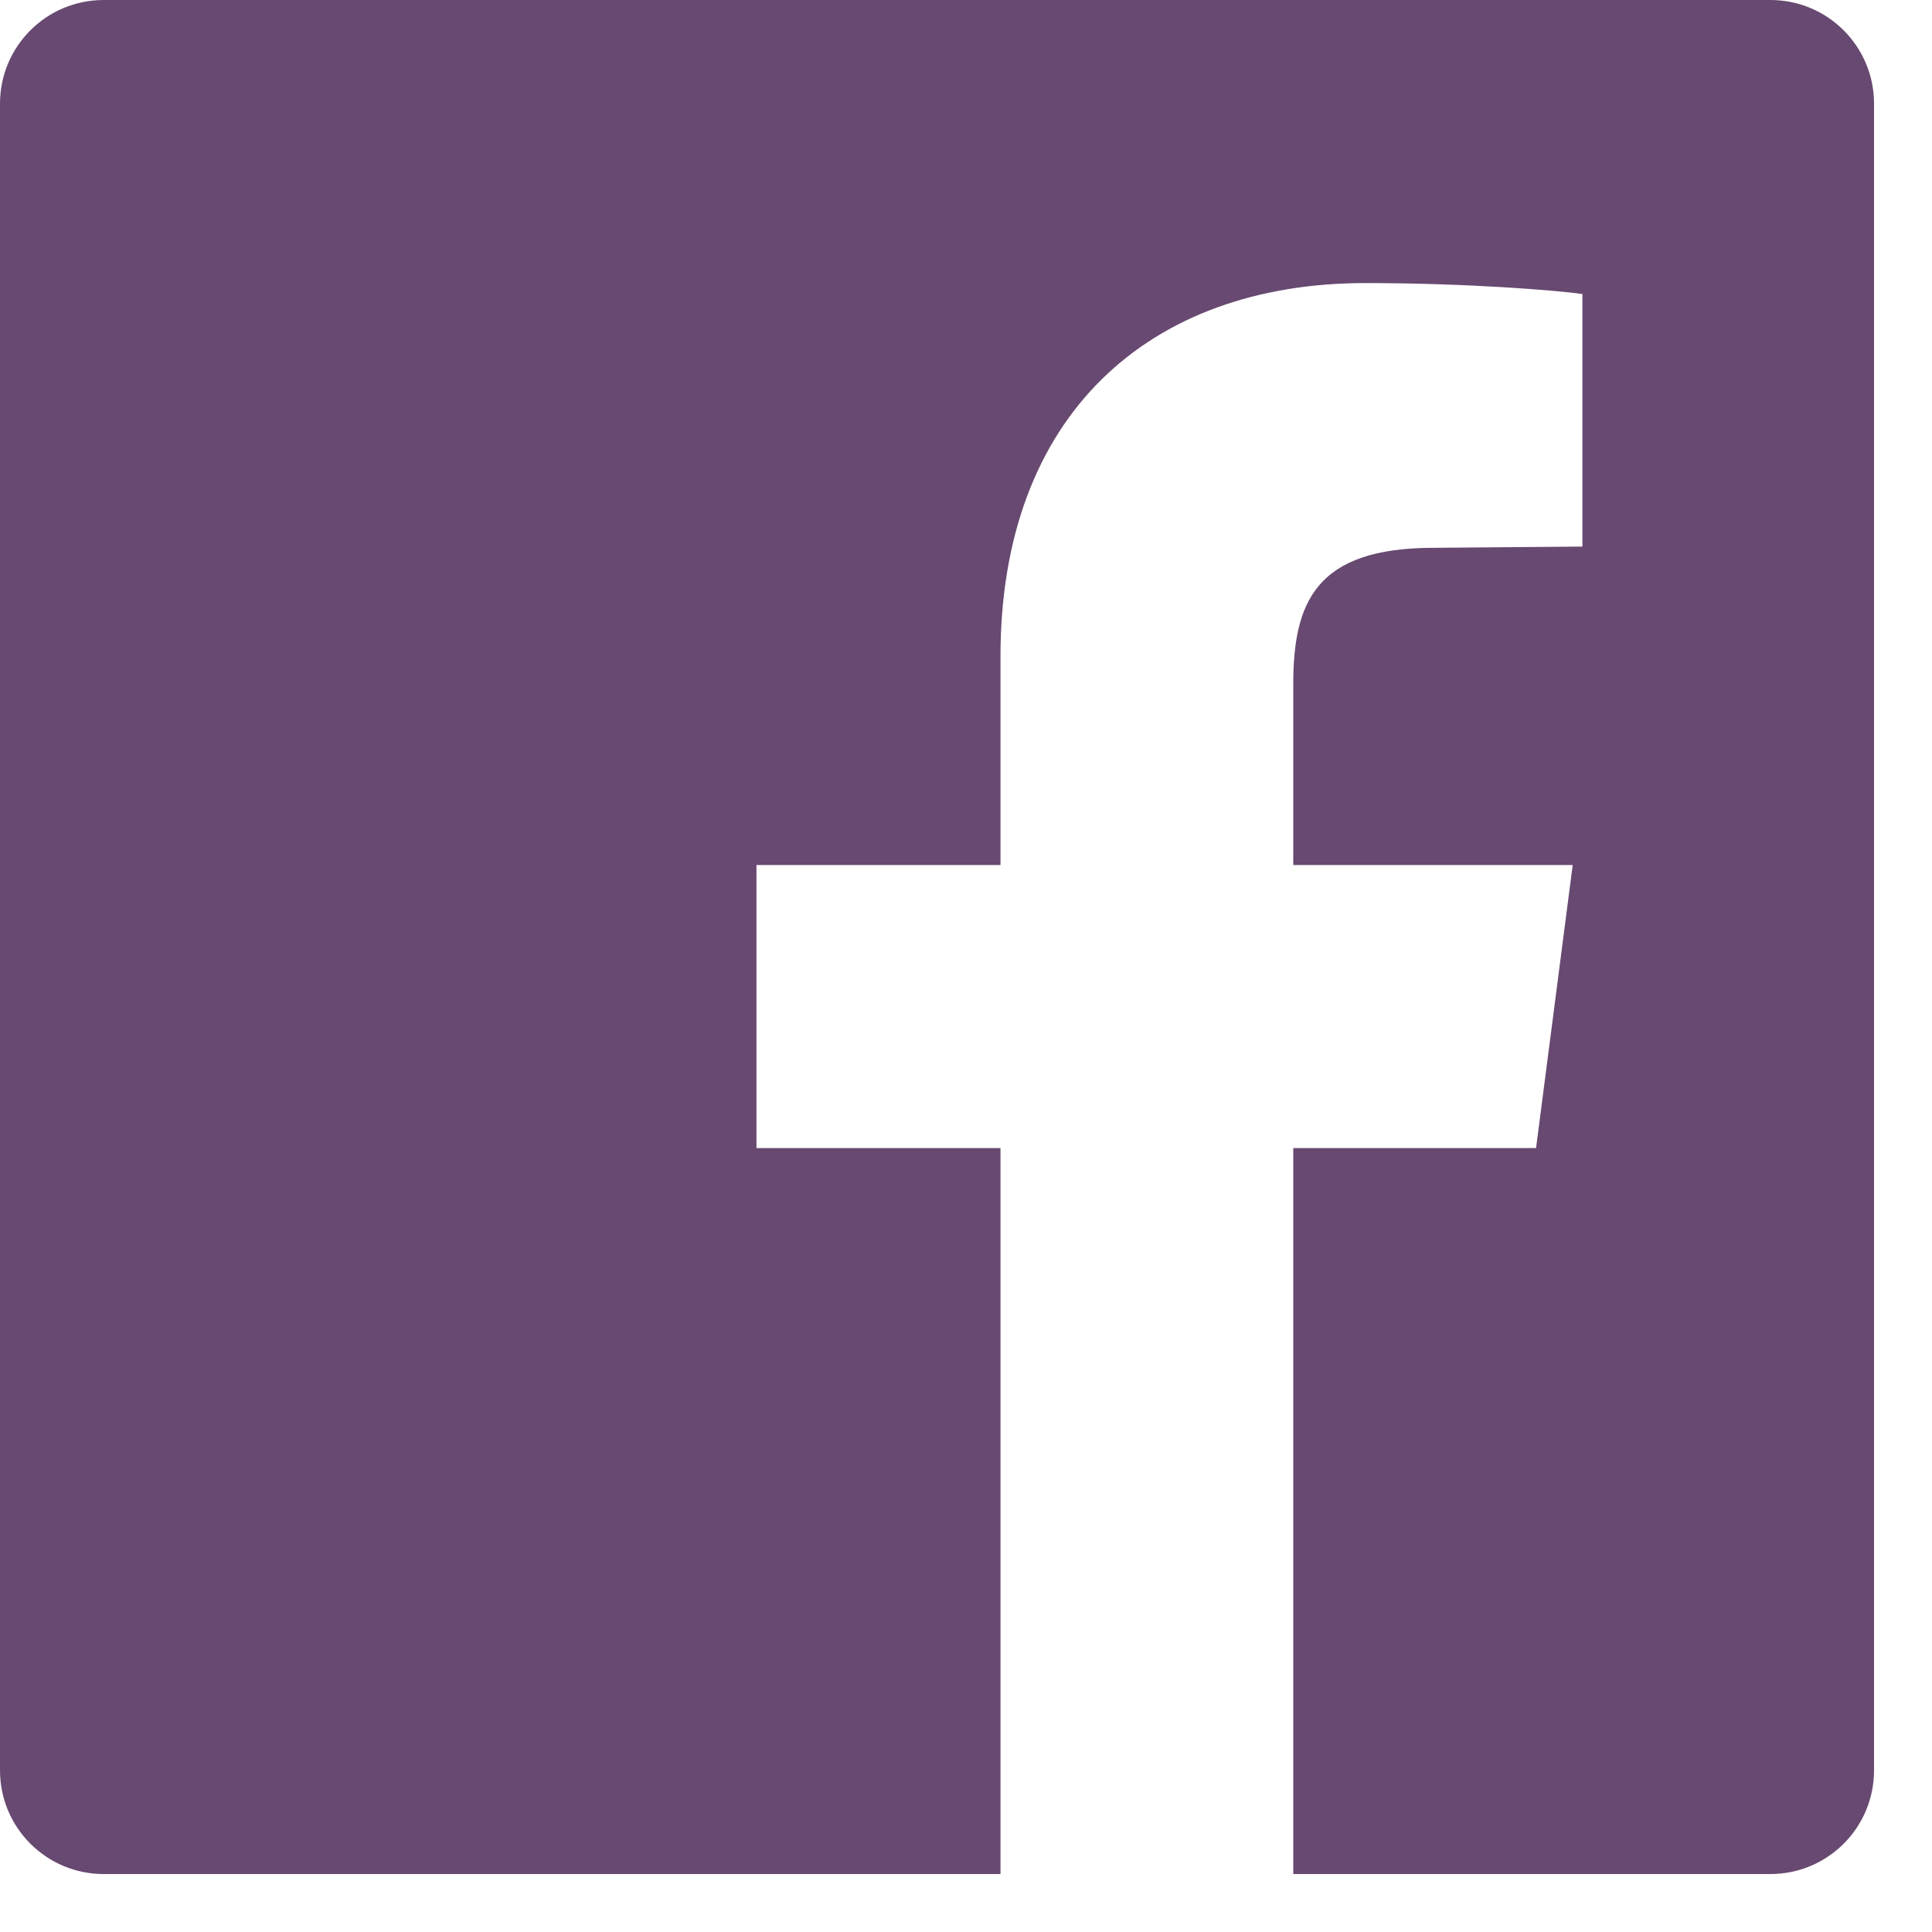
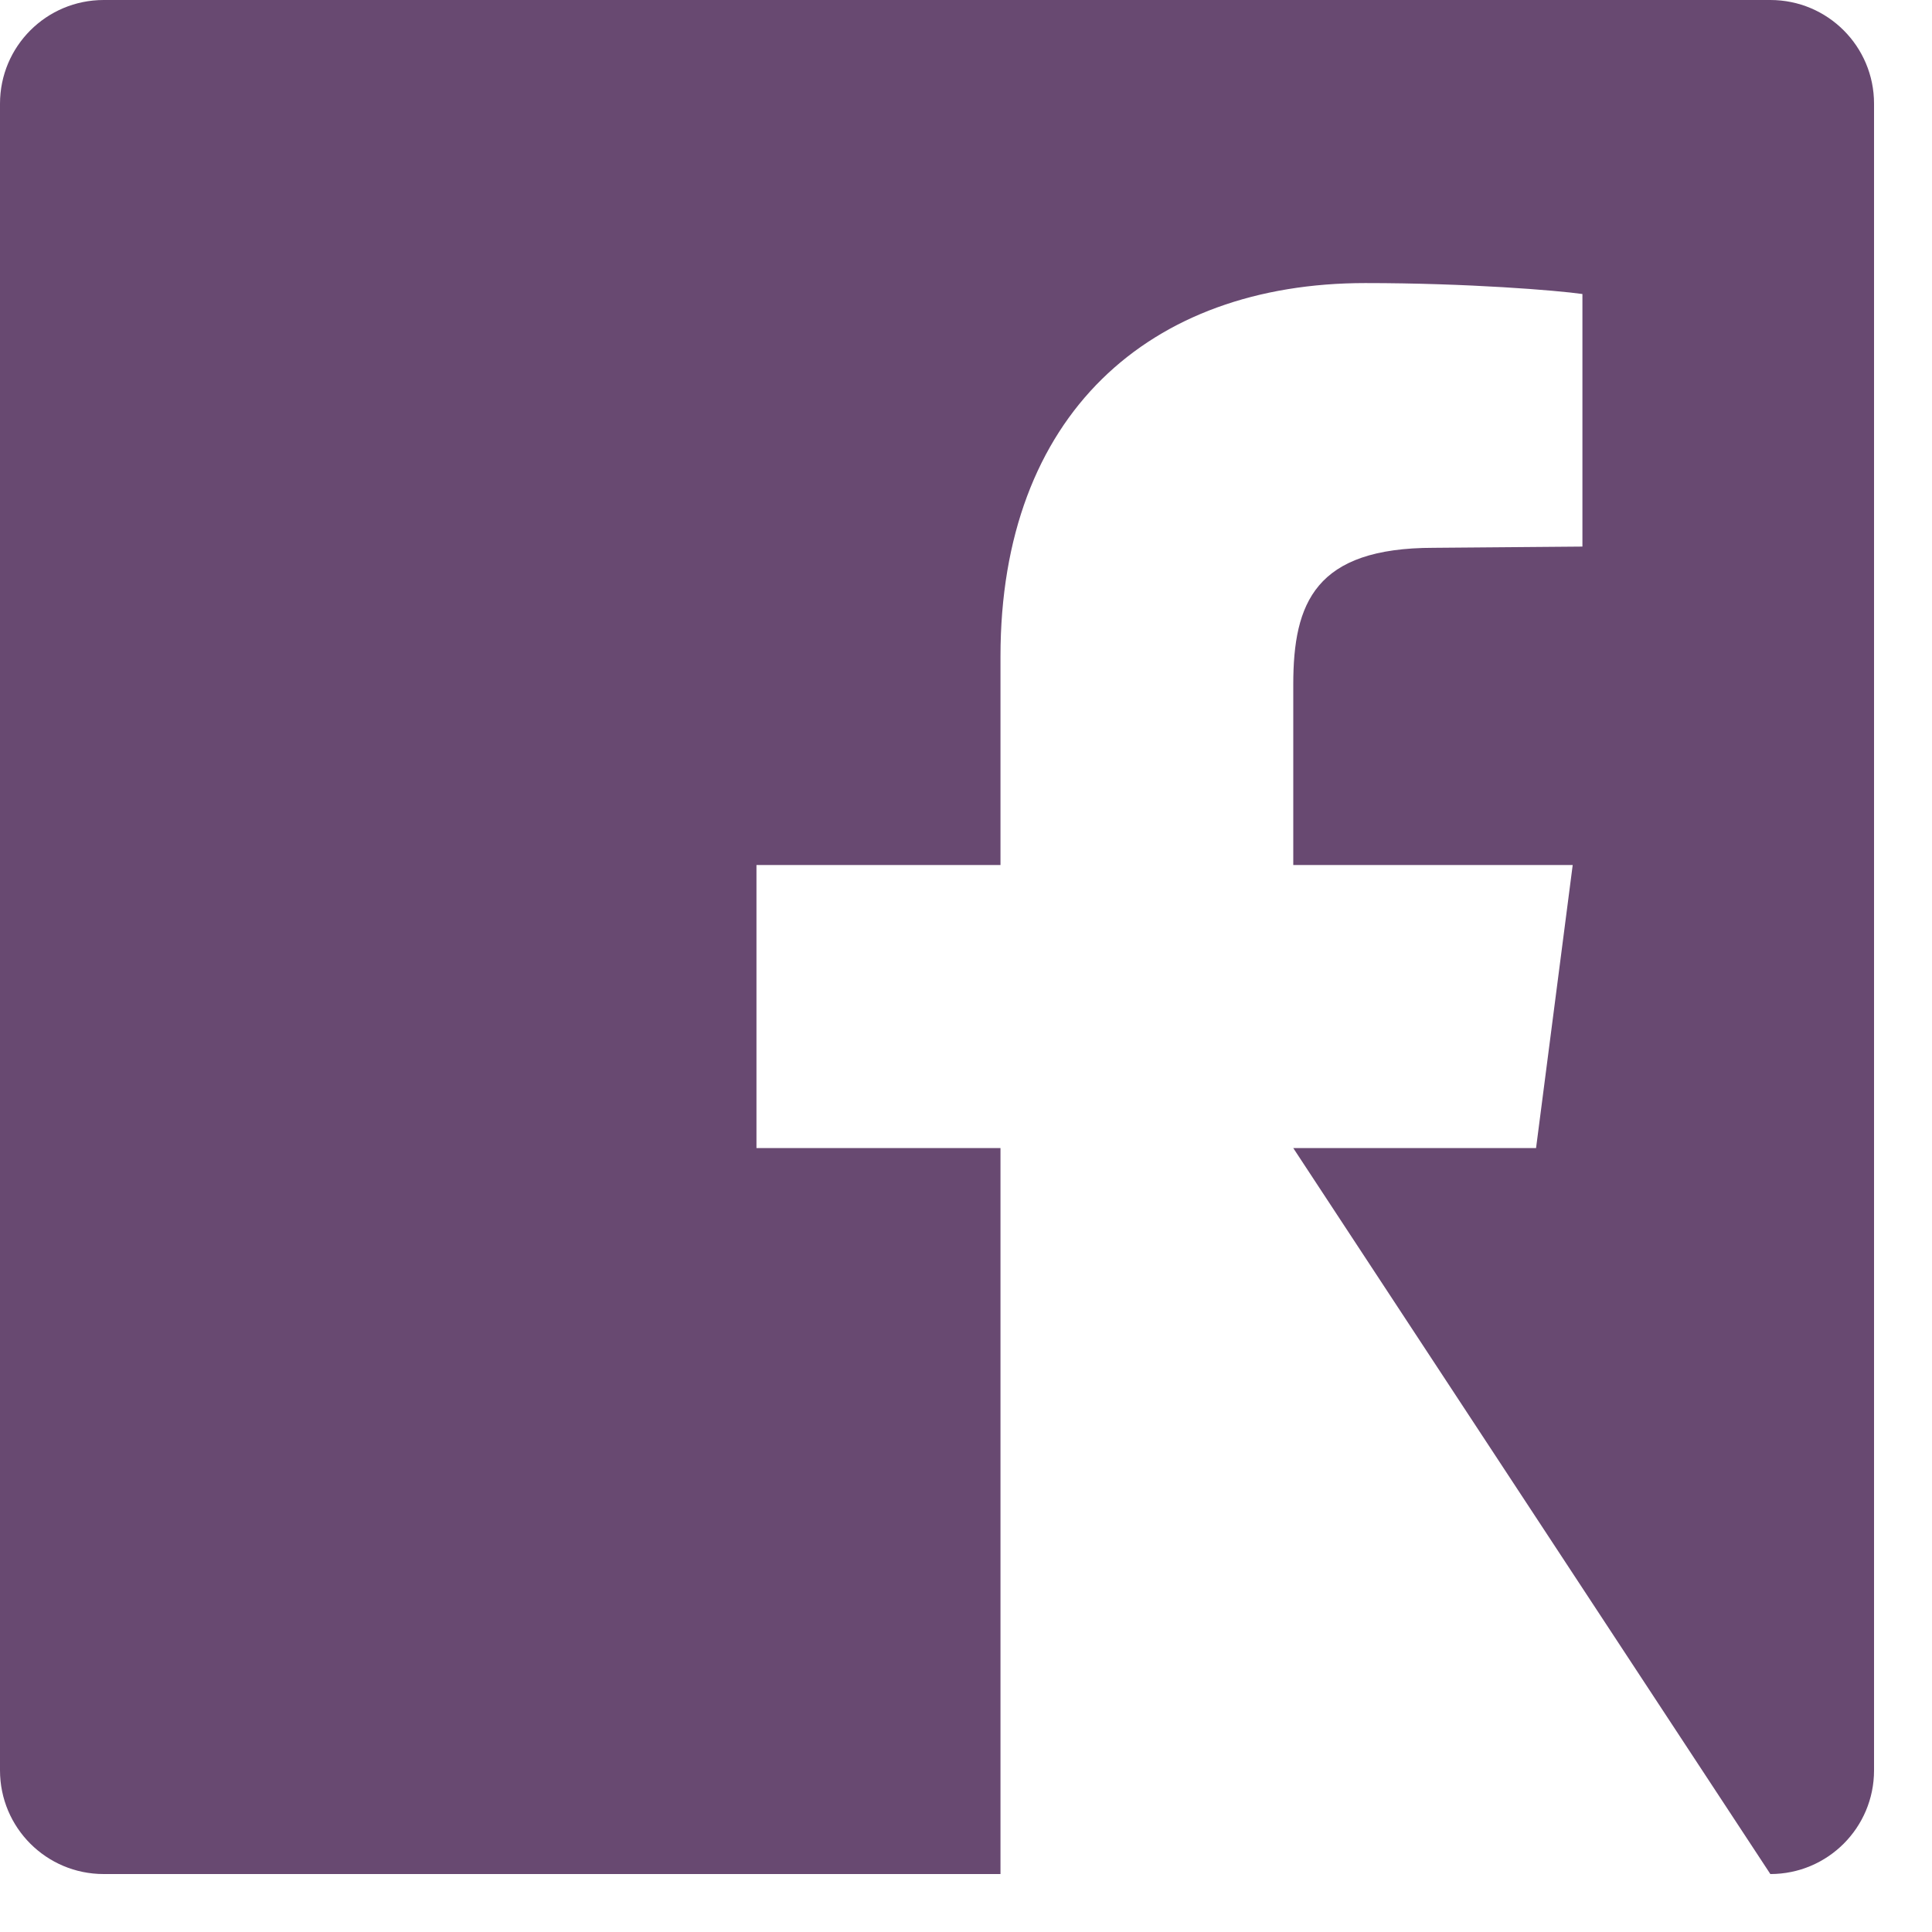
<svg xmlns="http://www.w3.org/2000/svg" width="33px" height="33px" viewBox="0 0 33 33" version="1.1">
  <title>icone/facebook</title>
  <desc>Created with Sketch.</desc>
  <g id="icone/facebook" stroke="none" stroke-width="1" fill="none" fill-rule="evenodd">
    <g id="facebook-official" transform="translate(0, 0)" fill="#684971">
      <g id="Page-1">
        <g id="facebook-official">
-           <path d="M30.239,0 C31.218,0 32.01,0.792 32.01,1.771 L32.01,30.239 C32.01,31.218 31.218,32.01 30.239,32.01 L22.09,32.01 L22.09,19.61 L26.237,19.61 L26.863,14.775 L22.09,14.775 L22.09,11.691 C22.09,10.295 22.465,9.357 24.487,9.357 L27.029,9.336 L27.029,5.022 C26.592,4.96 25.07,4.835 23.32,4.835 C19.631,4.835 17.089,7.086 17.089,11.212 L17.089,14.775 L12.921,14.775 L12.921,19.61 L17.089,19.61 L17.089,32.01 L1.771,32.01 C0.792,32.01 0,31.218 0,30.239 L0,1.771 C0,0.792 0.792,0 1.771,0 L30.239,0 Z" id="Path" />
+           <path d="M30.239,0 C31.218,0 32.01,0.792 32.01,1.771 L32.01,30.239 C32.01,31.218 31.218,32.01 30.239,32.01 L22.09,19.61 L26.237,19.61 L26.863,14.775 L22.09,14.775 L22.09,11.691 C22.09,10.295 22.465,9.357 24.487,9.357 L27.029,9.336 L27.029,5.022 C26.592,4.96 25.07,4.835 23.32,4.835 C19.631,4.835 17.089,7.086 17.089,11.212 L17.089,14.775 L12.921,14.775 L12.921,19.61 L17.089,19.61 L17.089,32.01 L1.771,32.01 C0.792,32.01 0,31.218 0,30.239 L0,1.771 C0,0.792 0.792,0 1.771,0 L30.239,0 Z" id="Path" />
        </g>
      </g>
    </g>
  </g>
</svg>